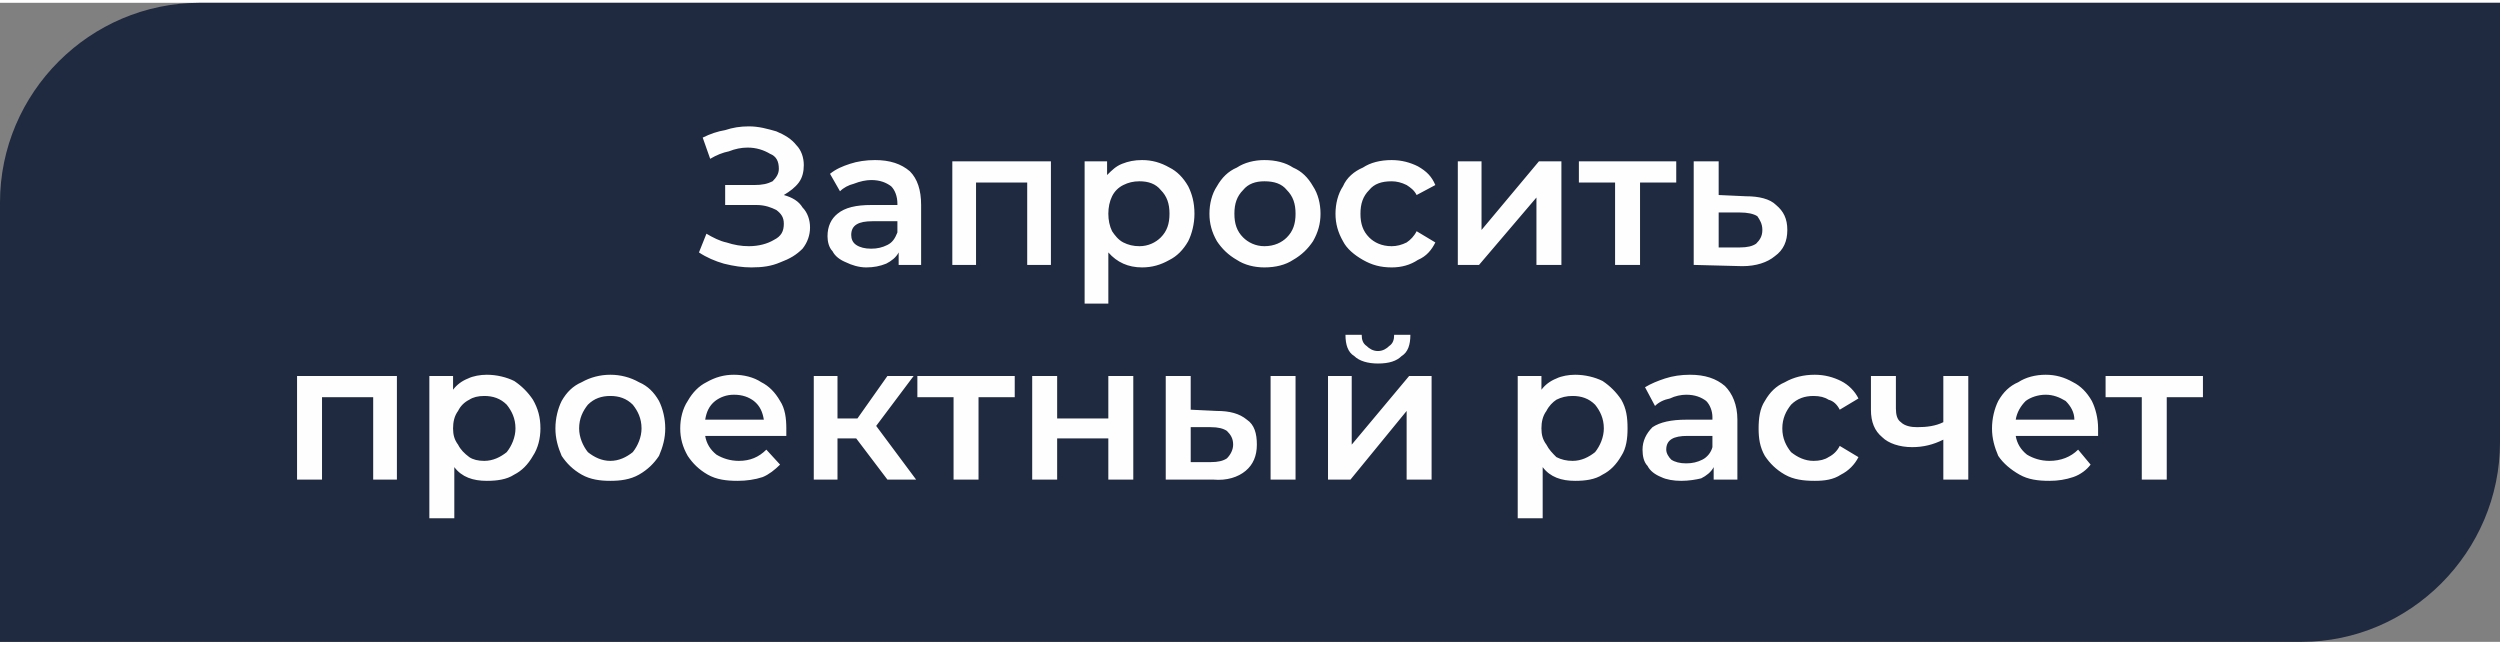
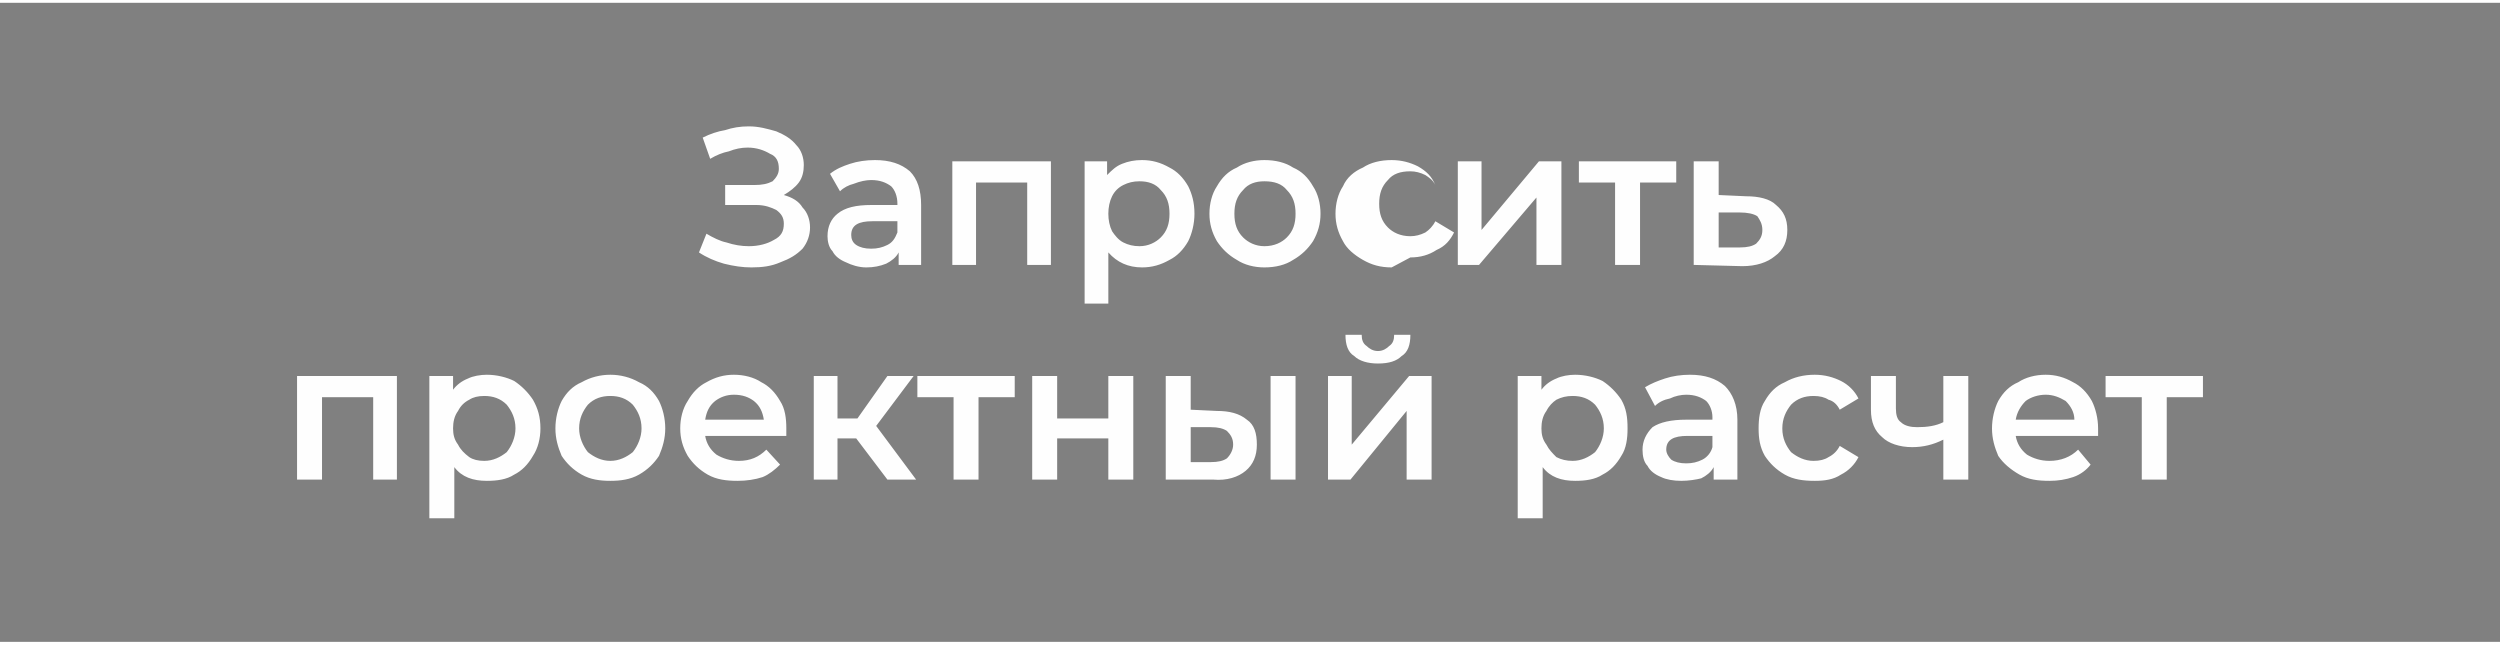
<svg xmlns="http://www.w3.org/2000/svg" xml:space="preserve" width="159px" height="41px" version="1.1" style="shape-rendering:geometricPrecision; text-rendering:geometricPrecision; image-rendering:optimizeQuality; fill-rule:evenodd; clip-rule:evenodd" viewBox="0 0 2.003 0.512">
  <rect x="0" y="0" width="2.003" height="0.512" fill="#808080" stroke="none" />
  <defs>
    <style type="text/css"> .fil0 {fill:#1F2A40} .fil1 {fill:#FEFEFE;fill-rule:nonzero} </style>
  </defs>
  <g id="Слой_x0020_1">
-     <path class="fil0" d="M0 0.512l1.844 0c0.087,0 0.159,-0.072 0.159,-0.16l0 -0.352 -1.843 0c-0.088,0 -0.16,0.072 -0.16,0.16l0 0.352z" />
-     <path class="fil1" d="M0.628 0.154c0.007,0.002 0.012,0.005 0.015,0.01 0.004,0.004 0.006,0.01 0.006,0.016 0,0.006 -0.002,0.012 -0.006,0.017 -0.005,0.005 -0.01,0.008 -0.018,0.011 -0.007,0.003 -0.014,0.004 -0.023,0.004 -0.007,0 -0.014,-0.001 -0.022,-0.003 -0.007,-0.002 -0.014,-0.005 -0.02,-0.009l0.006 -0.015c0.005,0.003 0.011,0.006 0.016,0.007 0.006,0.002 0.012,0.003 0.018,0.003 0.008,0 0.015,-0.002 0.02,-0.005 0.006,-0.003 0.008,-0.007 0.008,-0.013 0,-0.005 -0.002,-0.008 -0.006,-0.011 -0.004,-0.002 -0.009,-0.004 -0.016,-0.004l-0.025 0 0 -0.016 0.023 0c0.007,0 0.011,-0.001 0.015,-0.003 0.003,-0.003 0.005,-0.006 0.005,-0.01 0,-0.006 -0.002,-0.01 -0.007,-0.012 -0.005,-0.003 -0.011,-0.005 -0.018,-0.005 -0.005,0 -0.01,0.001 -0.015,0.003 -0.005,0.001 -0.01,0.003 -0.015,0.006l-0.006 -0.017c0.006,-0.003 0.012,-0.005 0.018,-0.006 0.006,-0.002 0.012,-0.003 0.019,-0.003 0.008,0 0.015,0.002 0.022,0.004 0.007,0.003 0.012,0.006 0.016,0.011 0.004,0.004 0.006,0.01 0.006,0.016 0,0.005 -0.001,0.01 -0.004,0.014 -0.003,0.004 -0.007,0.007 -0.012,0.01zm0.073 -0.028c0.012,0 0.021,0.003 0.028,0.009 0.006,0.006 0.009,0.015 0.009,0.027l0 0.048 -0.018 0 0 -0.01c-0.002,0.004 -0.006,0.007 -0.01,0.009 -0.005,0.002 -0.01,0.003 -0.016,0.003 -0.006,0 -0.012,-0.002 -0.016,-0.004 -0.005,-0.002 -0.009,-0.005 -0.011,-0.009 -0.003,-0.003 -0.004,-0.008 -0.004,-0.012 0,-0.008 0.003,-0.014 0.008,-0.018 0.006,-0.005 0.015,-0.007 0.027,-0.007l0.021 0 0 -0.001c0,-0.006 -0.002,-0.011 -0.005,-0.014 -0.004,-0.003 -0.009,-0.005 -0.016,-0.005 -0.004,0 -0.009,0.001 -0.014,0.003 -0.004,0.001 -0.008,0.003 -0.011,0.006l-0.008 -0.014c0.005,-0.004 0.01,-0.006 0.016,-0.008 0.006,-0.002 0.013,-0.003 0.02,-0.003zm-0.003 0.071c0.005,0 0.009,-0.001 0.013,-0.003 0.004,-0.002 0.006,-0.005 0.008,-0.01l0 -0.009 -0.02 0c-0.011,0 -0.017,0.003 -0.017,0.011 0,0.003 0.001,0.006 0.004,0.008 0.003,0.002 0.007,0.003 0.012,0.003zm0.144 -0.07l0 0.083 -0.019 0 0 -0.066 -0.041 0 0 0.066 -0.019 0 0 -0.083 0.079 0zm0.073 -0.001c0.008,0 0.015,0.002 0.022,0.006 0.006,0.003 0.011,0.008 0.015,0.015 0.003,0.006 0.005,0.013 0.005,0.022 0,0.008 -0.002,0.016 -0.005,0.022 -0.004,0.007 -0.009,0.012 -0.015,0.015 -0.007,0.004 -0.014,0.006 -0.022,0.006 -0.011,0 -0.02,-0.004 -0.027,-0.012l0 0.041 -0.019 0 0 -0.114 0.018 0 0 0.011c0.004,-0.004 0.007,-0.007 0.012,-0.009 0.005,-0.002 0.01,-0.003 0.016,-0.003zm-0.002 0.069c0.007,0 0.013,-0.003 0.017,-0.007 0.005,-0.005 0.007,-0.011 0.007,-0.019 0,-0.008 -0.002,-0.014 -0.007,-0.019 -0.004,-0.005 -0.01,-0.007 -0.017,-0.007 -0.005,0 -0.009,0.001 -0.013,0.003 -0.004,0.002 -0.007,0.005 -0.009,0.009 -0.002,0.004 -0.003,0.009 -0.003,0.014 0,0.005 0.001,0.01 0.003,0.014 0.002,0.003 0.005,0.007 0.009,0.009 0.004,0.002 0.008,0.003 0.013,0.003zm0.1 0.017c-0.008,0 -0.016,-0.002 -0.022,-0.006 -0.007,-0.004 -0.012,-0.009 -0.016,-0.015 -0.004,-0.007 -0.006,-0.014 -0.006,-0.022 0,-0.008 0.002,-0.016 0.006,-0.022 0.004,-0.007 0.009,-0.012 0.016,-0.015 0.006,-0.004 0.014,-0.006 0.022,-0.006 0.009,0 0.017,0.002 0.023,0.006 0.007,0.003 0.012,0.008 0.016,0.015 0.004,0.006 0.006,0.014 0.006,0.022 0,0.008 -0.002,0.015 -0.006,0.022 -0.004,0.006 -0.009,0.011 -0.016,0.015 -0.006,0.004 -0.014,0.006 -0.023,0.006zm0 -0.017c0.008,0 0.014,-0.003 0.018,-0.007 0.005,-0.005 0.007,-0.011 0.007,-0.019 0,-0.008 -0.002,-0.014 -0.007,-0.019 -0.004,-0.005 -0.01,-0.007 -0.018,-0.007 -0.007,0 -0.013,0.002 -0.017,0.007 -0.005,0.005 -0.007,0.011 -0.007,0.019 0,0.008 0.002,0.014 0.007,0.019 0.004,0.004 0.01,0.007 0.017,0.007zm0.102 0.017c-0.009,0 -0.016,-0.002 -0.023,-0.006 -0.007,-0.004 -0.013,-0.009 -0.016,-0.015 -0.004,-0.007 -0.006,-0.014 -0.006,-0.022 0,-0.008 0.002,-0.016 0.006,-0.022 0.003,-0.007 0.009,-0.012 0.016,-0.015 0.006,-0.004 0.014,-0.006 0.023,-0.006 0.008,0 0.015,0.002 0.021,0.005 0.007,0.004 0.011,0.008 0.014,0.015l-0.015 0.008c-0.002,-0.004 -0.005,-0.006 -0.008,-0.008 -0.004,-0.002 -0.008,-0.003 -0.012,-0.003 -0.008,0 -0.014,0.002 -0.018,0.007 -0.005,0.005 -0.007,0.011 -0.007,0.019 0,0.008 0.002,0.014 0.007,0.019 0.004,0.004 0.01,0.007 0.018,0.007 0.004,0 0.008,-0.001 0.012,-0.003 0.003,-0.002 0.006,-0.005 0.008,-0.009l0.015 0.009c-0.003,0.006 -0.007,0.011 -0.014,0.014 -0.006,0.004 -0.013,0.006 -0.021,0.006zm0.053 -0.085l0.019 0 0 0.055 0.046 -0.055 0.018 0 0 0.083 -0.02 0 0 -0.054 -0.046 0.054 -0.017 0 0 -0.083zm0.175 0.017l-0.029 0 0 0.066 -0.02 0 0 -0.066 -0.029 0 0 -0.017 0.078 0 0 0.017zm0.056 0.011c0.01,0 0.019,0.002 0.024,0.007 0.006,0.005 0.009,0.011 0.009,0.02 0,0.009 -0.003,0.016 -0.01,0.021 -0.006,0.005 -0.015,0.008 -0.026,0.008l-0.039 -0.001 0 -0.083 0.02 0 0 0.027 0.022 0.001zm-0.005 0.041c0.006,0 0.01,-0.001 0.013,-0.003 0.003,-0.003 0.005,-0.006 0.005,-0.011 0,-0.005 -0.002,-0.008 -0.004,-0.011 -0.003,-0.002 -0.008,-0.003 -0.014,-0.003l-0.017 0 0 0.028 0.017 0zm-1.076 0.103l0 0.083 -0.019 0 0 -0.066 -0.041 0 0 0.066 -0.02 0 0 -0.083 0.08 0zm0.072 -0.001c0.008,0 0.016,0.002 0.022,0.005 0.006,0.004 0.011,0.009 0.015,0.015 0.004,0.007 0.006,0.014 0.006,0.023 0,0.008 -0.002,0.016 -0.006,0.022 -0.004,0.007 -0.009,0.012 -0.015,0.015 -0.006,0.004 -0.014,0.005 -0.022,0.005 -0.011,0 -0.02,-0.003 -0.026,-0.011l0 0.041 -0.02 0 0 -0.114 0.019 0 0 0.011c0.003,-0.004 0.007,-0.007 0.012,-0.009 0.004,-0.002 0.01,-0.003 0.015,-0.003zm-0.002 0.069c0.007,0 0.013,-0.003 0.018,-0.007 0.004,-0.005 0.007,-0.012 0.007,-0.019 0,-0.008 -0.003,-0.014 -0.007,-0.019 -0.005,-0.005 -0.011,-0.007 -0.018,-0.007 -0.005,0 -0.009,0.001 -0.012,0.003 -0.004,0.002 -0.007,0.005 -0.009,0.009 -0.003,0.004 -0.004,0.009 -0.004,0.014 0,0.005 0.001,0.009 0.004,0.013 0.002,0.004 0.005,0.007 0.009,0.01 0.003,0.002 0.007,0.003 0.012,0.003zm0.101 0.016c-0.008,0 -0.016,-0.001 -0.023,-0.005 -0.007,-0.004 -0.012,-0.009 -0.016,-0.015 -0.003,-0.007 -0.005,-0.014 -0.005,-0.022 0,-0.008 0.002,-0.016 0.005,-0.022 0.004,-0.007 0.009,-0.012 0.016,-0.015 0.007,-0.004 0.015,-0.006 0.023,-0.006 0.008,0 0.016,0.002 0.023,0.006 0.007,0.003 0.012,0.008 0.016,0.015 0.003,0.006 0.005,0.014 0.005,0.022 0,0.008 -0.002,0.015 -0.005,0.022 -0.004,0.006 -0.009,0.011 -0.016,0.015 -0.007,0.004 -0.015,0.005 -0.023,0.005zm0 -0.016c0.007,0 0.013,-0.003 0.018,-0.007 0.004,-0.005 0.007,-0.012 0.007,-0.019 0,-0.008 -0.003,-0.014 -0.007,-0.019 -0.005,-0.005 -0.011,-0.007 -0.018,-0.007 -0.007,0 -0.013,0.002 -0.018,0.007 -0.004,0.005 -0.007,0.011 -0.007,0.019 0,0.007 0.003,0.014 0.007,0.019 0.005,0.004 0.011,0.007 0.018,0.007zm0.141 -0.026c0,0.002 0,0.003 0,0.006l-0.065 0c0.001,0.006 0.004,0.011 0.009,0.015 0.005,0.003 0.011,0.005 0.018,0.005 0.009,0 0.016,-0.003 0.022,-0.009l0.011 0.012c-0.004,0.004 -0.009,0.008 -0.014,0.01 -0.006,0.002 -0.013,0.003 -0.02,0.003 -0.009,0 -0.017,-0.001 -0.024,-0.005 -0.007,-0.004 -0.012,-0.009 -0.016,-0.015 -0.004,-0.007 -0.006,-0.014 -0.006,-0.022 0,-0.008 0.002,-0.016 0.006,-0.022 0.004,-0.007 0.009,-0.012 0.015,-0.015 0.007,-0.004 0.014,-0.006 0.022,-0.006 0.008,0 0.016,0.002 0.022,0.006 0.006,0.003 0.011,0.008 0.015,0.015 0.004,0.006 0.005,0.014 0.005,0.022zm-0.042 -0.027c-0.006,0 -0.011,0.002 -0.015,0.005 -0.005,0.004 -0.007,0.009 -0.008,0.015l0.047 0c-0.001,-0.006 -0.003,-0.011 -0.008,-0.015 -0.004,-0.003 -0.009,-0.005 -0.016,-0.005zm0.098 0.035l-0.015 0 0 0.033 -0.019 0 0 -0.083 0.019 0 0 0.034 0.016 0 0.024 -0.034 0.021 0 -0.03 0.04 0.032 0.043 -0.023 0 -0.025 -0.033zm0.127 -0.033l-0.029 0 0 0.066 -0.02 0 0 -0.066 -0.029 0 0 -0.017 0.078 0 0 0.017zm0.014 -0.017l0.02 0 0 0.034 0.041 0 0 -0.034 0.02 0 0 0.083 -0.02 0 0 -0.033 -0.041 0 0 0.033 -0.02 0 0 -0.083zm0.148 0.028c0.01,0 0.018,0.002 0.024,0.007 0.006,0.004 0.008,0.011 0.008,0.02 0,0.009 -0.003,0.016 -0.009,0.021 -0.006,0.005 -0.015,0.008 -0.026,0.007l-0.038 0 0 -0.083 0.02 0 0 0.027 0.021 0.001zm0.043 -0.028l0.02 0 0 0.083 -0.02 0 0 -0.083zm-0.048 0.069c0.006,0 0.01,-0.001 0.013,-0.003 0.003,-0.003 0.005,-0.007 0.005,-0.011 0,-0.005 -0.002,-0.008 -0.005,-0.011 -0.003,-0.002 -0.007,-0.003 -0.013,-0.003l-0.016 0 0 0.028 0.016 0zm0.094 -0.069l0.019 0 0 0.055 0.046 -0.055 0.018 0 0 0.083 -0.02 0 0 -0.055 -0.045 0.055 -0.018 0 0 -0.083zm0.04 -0.01c-0.008,0 -0.015,-0.002 -0.019,-0.006 -0.005,-0.003 -0.007,-0.009 -0.007,-0.017l0.013 0c0,0.004 0.001,0.007 0.004,0.009 0.002,0.002 0.005,0.004 0.009,0.004 0.004,0 0.007,-0.002 0.009,-0.004 0.003,-0.002 0.004,-0.005 0.004,-0.009l0.013 0c0,0.008 -0.002,0.014 -0.007,0.017 -0.004,0.004 -0.01,0.006 -0.019,0.006zm0.158 0.009c0.008,0 0.016,0.002 0.022,0.005 0.006,0.004 0.011,0.009 0.015,0.015 0.004,0.007 0.005,0.014 0.005,0.023 0,0.008 -0.001,0.016 -0.005,0.022 -0.004,0.007 -0.009,0.012 -0.015,0.015 -0.006,0.004 -0.014,0.005 -0.022,0.005 -0.011,0 -0.02,-0.003 -0.026,-0.011l0 0.041 -0.02 0 0 -0.114 0.019 0 0 0.011c0.003,-0.004 0.007,-0.007 0.012,-0.009 0.004,-0.002 0.01,-0.003 0.015,-0.003zm-0.002 0.069c0.007,0 0.013,-0.003 0.018,-0.007 0.004,-0.005 0.007,-0.012 0.007,-0.019 0,-0.008 -0.003,-0.014 -0.007,-0.019 -0.005,-0.005 -0.011,-0.007 -0.018,-0.007 -0.005,0 -0.009,0.001 -0.013,0.003 -0.003,0.002 -0.006,0.005 -0.008,0.009 -0.003,0.004 -0.004,0.009 -0.004,0.014 0,0.005 0.001,0.009 0.004,0.013 0.002,0.004 0.005,0.007 0.008,0.01 0.004,0.002 0.008,0.003 0.013,0.003zm0.094 -0.069c0.012,0 0.021,0.003 0.028,0.009 0.006,0.006 0.01,0.015 0.01,0.027l0 0.048 -0.019 0 0 -0.01c-0.002,0.004 -0.006,0.007 -0.01,0.009 -0.004,0.001 -0.01,0.002 -0.016,0.002 -0.006,0 -0.012,-0.001 -0.016,-0.003 -0.005,-0.002 -0.009,-0.005 -0.011,-0.009 -0.003,-0.003 -0.004,-0.008 -0.004,-0.013 0,-0.007 0.003,-0.013 0.008,-0.018 0.006,-0.004 0.015,-0.006 0.027,-0.006l0.021 0 0 -0.002c0,-0.005 -0.002,-0.01 -0.005,-0.013 -0.004,-0.003 -0.009,-0.005 -0.016,-0.005 -0.004,0 -0.009,0.001 -0.013,0.003 -0.005,0.001 -0.009,0.003 -0.012,0.006l-0.008 -0.015c0.005,-0.003 0.01,-0.005 0.016,-0.007 0.006,-0.002 0.013,-0.003 0.02,-0.003zm-0.003 0.071c0.005,0 0.009,-0.001 0.013,-0.003 0.004,-0.002 0.007,-0.006 0.008,-0.01l0 -0.009 -0.02 0c-0.011,0 -0.017,0.003 -0.017,0.011 0,0.003 0.002,0.006 0.004,0.008 0.003,0.002 0.007,0.003 0.012,0.003zm0.103 0.014c-0.009,0 -0.017,-0.001 -0.024,-0.005 -0.007,-0.004 -0.012,-0.009 -0.016,-0.015 -0.004,-0.007 -0.005,-0.014 -0.005,-0.022 0,-0.008 0.001,-0.016 0.005,-0.022 0.004,-0.007 0.009,-0.012 0.016,-0.015 0.007,-0.004 0.015,-0.006 0.024,-0.006 0.008,0 0.015,0.002 0.021,0.005 0.006,0.003 0.011,0.008 0.014,0.014l-0.015 0.009c-0.002,-0.004 -0.005,-0.007 -0.009,-0.008 -0.003,-0.002 -0.007,-0.003 -0.012,-0.003 -0.007,0 -0.013,0.002 -0.018,0.007 -0.004,0.005 -0.007,0.011 -0.007,0.019 0,0.008 0.003,0.014 0.007,0.019 0.005,0.004 0.011,0.007 0.018,0.007 0.005,0 0.009,-0.001 0.012,-0.003 0.004,-0.002 0.007,-0.005 0.009,-0.009l0.015 0.009c-0.003,0.006 -0.008,0.011 -0.014,0.014 -0.006,0.004 -0.013,0.005 -0.021,0.005zm0.123 -0.084l0 0.083 -0.02 0 0 -0.032c-0.008,0.004 -0.016,0.006 -0.025,0.006 -0.01,0 -0.019,-0.003 -0.024,-0.008 -0.006,-0.005 -0.009,-0.012 -0.009,-0.022l0 -0.027 0.02 0 0 0.026c0,0.005 0.001,0.009 0.004,0.011 0.003,0.003 0.008,0.004 0.013,0.004 0.008,0 0.015,-0.001 0.021,-0.004l0 -0.037 0.02 0zm0.104 0.042c0,0.002 0,0.003 0,0.006l-0.066 0c0.001,0.006 0.004,0.011 0.009,0.015 0.005,0.003 0.011,0.005 0.018,0.005 0.009,0 0.017,-0.003 0.023,-0.009l0.01 0.012c-0.003,0.004 -0.008,0.008 -0.014,0.01 -0.006,0.002 -0.012,0.003 -0.019,0.003 -0.009,0 -0.017,-0.001 -0.024,-0.005 -0.007,-0.004 -0.013,-0.009 -0.017,-0.015 -0.003,-0.007 -0.005,-0.014 -0.005,-0.022 0,-0.008 0.002,-0.016 0.005,-0.022 0.004,-0.007 0.009,-0.012 0.016,-0.015 0.006,-0.004 0.014,-0.006 0.022,-0.006 0.008,0 0.015,0.002 0.022,0.006 0.006,0.003 0.011,0.008 0.015,0.015 0.003,0.006 0.005,0.014 0.005,0.022zm-0.042 -0.027c-0.006,0 -0.012,0.002 -0.016,0.005 -0.004,0.004 -0.007,0.009 -0.008,0.015l0.047 0c0,-0.006 -0.003,-0.011 -0.007,-0.015 -0.005,-0.003 -0.01,-0.005 -0.016,-0.005zm0.126 0.002l-0.029 0 0 0.066 -0.02 0 0 -0.066 -0.029 0 0 -0.017 0.078 0 0 0.017z" />
+     <path class="fil1" d="M0.628 0.154c0.007,0.002 0.012,0.005 0.015,0.01 0.004,0.004 0.006,0.01 0.006,0.016 0,0.006 -0.002,0.012 -0.006,0.017 -0.005,0.005 -0.01,0.008 -0.018,0.011 -0.007,0.003 -0.014,0.004 -0.023,0.004 -0.007,0 -0.014,-0.001 -0.022,-0.003 -0.007,-0.002 -0.014,-0.005 -0.02,-0.009l0.006 -0.015c0.005,0.003 0.011,0.006 0.016,0.007 0.006,0.002 0.012,0.003 0.018,0.003 0.008,0 0.015,-0.002 0.02,-0.005 0.006,-0.003 0.008,-0.007 0.008,-0.013 0,-0.005 -0.002,-0.008 -0.006,-0.011 -0.004,-0.002 -0.009,-0.004 -0.016,-0.004l-0.025 0 0 -0.016 0.023 0c0.007,0 0.011,-0.001 0.015,-0.003 0.003,-0.003 0.005,-0.006 0.005,-0.01 0,-0.006 -0.002,-0.01 -0.007,-0.012 -0.005,-0.003 -0.011,-0.005 -0.018,-0.005 -0.005,0 -0.01,0.001 -0.015,0.003 -0.005,0.001 -0.01,0.003 -0.015,0.006l-0.006 -0.017c0.006,-0.003 0.012,-0.005 0.018,-0.006 0.006,-0.002 0.012,-0.003 0.019,-0.003 0.008,0 0.015,0.002 0.022,0.004 0.007,0.003 0.012,0.006 0.016,0.011 0.004,0.004 0.006,0.01 0.006,0.016 0,0.005 -0.001,0.01 -0.004,0.014 -0.003,0.004 -0.007,0.007 -0.012,0.01zm0.073 -0.028c0.012,0 0.021,0.003 0.028,0.009 0.006,0.006 0.009,0.015 0.009,0.027l0 0.048 -0.018 0 0 -0.01c-0.002,0.004 -0.006,0.007 -0.01,0.009 -0.005,0.002 -0.01,0.003 -0.016,0.003 -0.006,0 -0.012,-0.002 -0.016,-0.004 -0.005,-0.002 -0.009,-0.005 -0.011,-0.009 -0.003,-0.003 -0.004,-0.008 -0.004,-0.012 0,-0.008 0.003,-0.014 0.008,-0.018 0.006,-0.005 0.015,-0.007 0.027,-0.007l0.021 0 0 -0.001c0,-0.006 -0.002,-0.011 -0.005,-0.014 -0.004,-0.003 -0.009,-0.005 -0.016,-0.005 -0.004,0 -0.009,0.001 -0.014,0.003 -0.004,0.001 -0.008,0.003 -0.011,0.006l-0.008 -0.014c0.005,-0.004 0.01,-0.006 0.016,-0.008 0.006,-0.002 0.013,-0.003 0.02,-0.003zm-0.003 0.071c0.005,0 0.009,-0.001 0.013,-0.003 0.004,-0.002 0.006,-0.005 0.008,-0.01l0 -0.009 -0.02 0c-0.011,0 -0.017,0.003 -0.017,0.011 0,0.003 0.001,0.006 0.004,0.008 0.003,0.002 0.007,0.003 0.012,0.003zm0.144 -0.07l0 0.083 -0.019 0 0 -0.066 -0.041 0 0 0.066 -0.019 0 0 -0.083 0.079 0zm0.073 -0.001c0.008,0 0.015,0.002 0.022,0.006 0.006,0.003 0.011,0.008 0.015,0.015 0.003,0.006 0.005,0.013 0.005,0.022 0,0.008 -0.002,0.016 -0.005,0.022 -0.004,0.007 -0.009,0.012 -0.015,0.015 -0.007,0.004 -0.014,0.006 -0.022,0.006 -0.011,0 -0.02,-0.004 -0.027,-0.012l0 0.041 -0.019 0 0 -0.114 0.018 0 0 0.011c0.004,-0.004 0.007,-0.007 0.012,-0.009 0.005,-0.002 0.01,-0.003 0.016,-0.003zm-0.002 0.069c0.007,0 0.013,-0.003 0.017,-0.007 0.005,-0.005 0.007,-0.011 0.007,-0.019 0,-0.008 -0.002,-0.014 -0.007,-0.019 -0.004,-0.005 -0.01,-0.007 -0.017,-0.007 -0.005,0 -0.009,0.001 -0.013,0.003 -0.004,0.002 -0.007,0.005 -0.009,0.009 -0.002,0.004 -0.003,0.009 -0.003,0.014 0,0.005 0.001,0.01 0.003,0.014 0.002,0.003 0.005,0.007 0.009,0.009 0.004,0.002 0.008,0.003 0.013,0.003zm0.1 0.017c-0.008,0 -0.016,-0.002 -0.022,-0.006 -0.007,-0.004 -0.012,-0.009 -0.016,-0.015 -0.004,-0.007 -0.006,-0.014 -0.006,-0.022 0,-0.008 0.002,-0.016 0.006,-0.022 0.004,-0.007 0.009,-0.012 0.016,-0.015 0.006,-0.004 0.014,-0.006 0.022,-0.006 0.009,0 0.017,0.002 0.023,0.006 0.007,0.003 0.012,0.008 0.016,0.015 0.004,0.006 0.006,0.014 0.006,0.022 0,0.008 -0.002,0.015 -0.006,0.022 -0.004,0.006 -0.009,0.011 -0.016,0.015 -0.006,0.004 -0.014,0.006 -0.023,0.006zm0 -0.017c0.008,0 0.014,-0.003 0.018,-0.007 0.005,-0.005 0.007,-0.011 0.007,-0.019 0,-0.008 -0.002,-0.014 -0.007,-0.019 -0.004,-0.005 -0.01,-0.007 -0.018,-0.007 -0.007,0 -0.013,0.002 -0.017,0.007 -0.005,0.005 -0.007,0.011 -0.007,0.019 0,0.008 0.002,0.014 0.007,0.019 0.004,0.004 0.01,0.007 0.017,0.007zm0.102 0.017c-0.009,0 -0.016,-0.002 -0.023,-0.006 -0.007,-0.004 -0.013,-0.009 -0.016,-0.015 -0.004,-0.007 -0.006,-0.014 -0.006,-0.022 0,-0.008 0.002,-0.016 0.006,-0.022 0.003,-0.007 0.009,-0.012 0.016,-0.015 0.006,-0.004 0.014,-0.006 0.023,-0.006 0.008,0 0.015,0.002 0.021,0.005 0.007,0.004 0.011,0.008 0.014,0.015c-0.002,-0.004 -0.005,-0.006 -0.008,-0.008 -0.004,-0.002 -0.008,-0.003 -0.012,-0.003 -0.008,0 -0.014,0.002 -0.018,0.007 -0.005,0.005 -0.007,0.011 -0.007,0.019 0,0.008 0.002,0.014 0.007,0.019 0.004,0.004 0.01,0.007 0.018,0.007 0.004,0 0.008,-0.001 0.012,-0.003 0.003,-0.002 0.006,-0.005 0.008,-0.009l0.015 0.009c-0.003,0.006 -0.007,0.011 -0.014,0.014 -0.006,0.004 -0.013,0.006 -0.021,0.006zm0.053 -0.085l0.019 0 0 0.055 0.046 -0.055 0.018 0 0 0.083 -0.02 0 0 -0.054 -0.046 0.054 -0.017 0 0 -0.083zm0.175 0.017l-0.029 0 0 0.066 -0.02 0 0 -0.066 -0.029 0 0 -0.017 0.078 0 0 0.017zm0.056 0.011c0.01,0 0.019,0.002 0.024,0.007 0.006,0.005 0.009,0.011 0.009,0.02 0,0.009 -0.003,0.016 -0.01,0.021 -0.006,0.005 -0.015,0.008 -0.026,0.008l-0.039 -0.001 0 -0.083 0.02 0 0 0.027 0.022 0.001zm-0.005 0.041c0.006,0 0.01,-0.001 0.013,-0.003 0.003,-0.003 0.005,-0.006 0.005,-0.011 0,-0.005 -0.002,-0.008 -0.004,-0.011 -0.003,-0.002 -0.008,-0.003 -0.014,-0.003l-0.017 0 0 0.028 0.017 0zm-1.076 0.103l0 0.083 -0.019 0 0 -0.066 -0.041 0 0 0.066 -0.02 0 0 -0.083 0.08 0zm0.072 -0.001c0.008,0 0.016,0.002 0.022,0.005 0.006,0.004 0.011,0.009 0.015,0.015 0.004,0.007 0.006,0.014 0.006,0.023 0,0.008 -0.002,0.016 -0.006,0.022 -0.004,0.007 -0.009,0.012 -0.015,0.015 -0.006,0.004 -0.014,0.005 -0.022,0.005 -0.011,0 -0.02,-0.003 -0.026,-0.011l0 0.041 -0.02 0 0 -0.114 0.019 0 0 0.011c0.003,-0.004 0.007,-0.007 0.012,-0.009 0.004,-0.002 0.01,-0.003 0.015,-0.003zm-0.002 0.069c0.007,0 0.013,-0.003 0.018,-0.007 0.004,-0.005 0.007,-0.012 0.007,-0.019 0,-0.008 -0.003,-0.014 -0.007,-0.019 -0.005,-0.005 -0.011,-0.007 -0.018,-0.007 -0.005,0 -0.009,0.001 -0.012,0.003 -0.004,0.002 -0.007,0.005 -0.009,0.009 -0.003,0.004 -0.004,0.009 -0.004,0.014 0,0.005 0.001,0.009 0.004,0.013 0.002,0.004 0.005,0.007 0.009,0.01 0.003,0.002 0.007,0.003 0.012,0.003zm0.101 0.016c-0.008,0 -0.016,-0.001 -0.023,-0.005 -0.007,-0.004 -0.012,-0.009 -0.016,-0.015 -0.003,-0.007 -0.005,-0.014 -0.005,-0.022 0,-0.008 0.002,-0.016 0.005,-0.022 0.004,-0.007 0.009,-0.012 0.016,-0.015 0.007,-0.004 0.015,-0.006 0.023,-0.006 0.008,0 0.016,0.002 0.023,0.006 0.007,0.003 0.012,0.008 0.016,0.015 0.003,0.006 0.005,0.014 0.005,0.022 0,0.008 -0.002,0.015 -0.005,0.022 -0.004,0.006 -0.009,0.011 -0.016,0.015 -0.007,0.004 -0.015,0.005 -0.023,0.005zm0 -0.016c0.007,0 0.013,-0.003 0.018,-0.007 0.004,-0.005 0.007,-0.012 0.007,-0.019 0,-0.008 -0.003,-0.014 -0.007,-0.019 -0.005,-0.005 -0.011,-0.007 -0.018,-0.007 -0.007,0 -0.013,0.002 -0.018,0.007 -0.004,0.005 -0.007,0.011 -0.007,0.019 0,0.007 0.003,0.014 0.007,0.019 0.005,0.004 0.011,0.007 0.018,0.007zm0.141 -0.026c0,0.002 0,0.003 0,0.006l-0.065 0c0.001,0.006 0.004,0.011 0.009,0.015 0.005,0.003 0.011,0.005 0.018,0.005 0.009,0 0.016,-0.003 0.022,-0.009l0.011 0.012c-0.004,0.004 -0.009,0.008 -0.014,0.01 -0.006,0.002 -0.013,0.003 -0.02,0.003 -0.009,0 -0.017,-0.001 -0.024,-0.005 -0.007,-0.004 -0.012,-0.009 -0.016,-0.015 -0.004,-0.007 -0.006,-0.014 -0.006,-0.022 0,-0.008 0.002,-0.016 0.006,-0.022 0.004,-0.007 0.009,-0.012 0.015,-0.015 0.007,-0.004 0.014,-0.006 0.022,-0.006 0.008,0 0.016,0.002 0.022,0.006 0.006,0.003 0.011,0.008 0.015,0.015 0.004,0.006 0.005,0.014 0.005,0.022zm-0.042 -0.027c-0.006,0 -0.011,0.002 -0.015,0.005 -0.005,0.004 -0.007,0.009 -0.008,0.015l0.047 0c-0.001,-0.006 -0.003,-0.011 -0.008,-0.015 -0.004,-0.003 -0.009,-0.005 -0.016,-0.005zm0.098 0.035l-0.015 0 0 0.033 -0.019 0 0 -0.083 0.019 0 0 0.034 0.016 0 0.024 -0.034 0.021 0 -0.03 0.04 0.032 0.043 -0.023 0 -0.025 -0.033zm0.127 -0.033l-0.029 0 0 0.066 -0.02 0 0 -0.066 -0.029 0 0 -0.017 0.078 0 0 0.017zm0.014 -0.017l0.02 0 0 0.034 0.041 0 0 -0.034 0.02 0 0 0.083 -0.02 0 0 -0.033 -0.041 0 0 0.033 -0.02 0 0 -0.083zm0.148 0.028c0.01,0 0.018,0.002 0.024,0.007 0.006,0.004 0.008,0.011 0.008,0.02 0,0.009 -0.003,0.016 -0.009,0.021 -0.006,0.005 -0.015,0.008 -0.026,0.007l-0.038 0 0 -0.083 0.02 0 0 0.027 0.021 0.001zm0.043 -0.028l0.02 0 0 0.083 -0.02 0 0 -0.083zm-0.048 0.069c0.006,0 0.01,-0.001 0.013,-0.003 0.003,-0.003 0.005,-0.007 0.005,-0.011 0,-0.005 -0.002,-0.008 -0.005,-0.011 -0.003,-0.002 -0.007,-0.003 -0.013,-0.003l-0.016 0 0 0.028 0.016 0zm0.094 -0.069l0.019 0 0 0.055 0.046 -0.055 0.018 0 0 0.083 -0.02 0 0 -0.055 -0.045 0.055 -0.018 0 0 -0.083zm0.04 -0.01c-0.008,0 -0.015,-0.002 -0.019,-0.006 -0.005,-0.003 -0.007,-0.009 -0.007,-0.017l0.013 0c0,0.004 0.001,0.007 0.004,0.009 0.002,0.002 0.005,0.004 0.009,0.004 0.004,0 0.007,-0.002 0.009,-0.004 0.003,-0.002 0.004,-0.005 0.004,-0.009l0.013 0c0,0.008 -0.002,0.014 -0.007,0.017 -0.004,0.004 -0.01,0.006 -0.019,0.006zm0.158 0.009c0.008,0 0.016,0.002 0.022,0.005 0.006,0.004 0.011,0.009 0.015,0.015 0.004,0.007 0.005,0.014 0.005,0.023 0,0.008 -0.001,0.016 -0.005,0.022 -0.004,0.007 -0.009,0.012 -0.015,0.015 -0.006,0.004 -0.014,0.005 -0.022,0.005 -0.011,0 -0.02,-0.003 -0.026,-0.011l0 0.041 -0.02 0 0 -0.114 0.019 0 0 0.011c0.003,-0.004 0.007,-0.007 0.012,-0.009 0.004,-0.002 0.01,-0.003 0.015,-0.003zm-0.002 0.069c0.007,0 0.013,-0.003 0.018,-0.007 0.004,-0.005 0.007,-0.012 0.007,-0.019 0,-0.008 -0.003,-0.014 -0.007,-0.019 -0.005,-0.005 -0.011,-0.007 -0.018,-0.007 -0.005,0 -0.009,0.001 -0.013,0.003 -0.003,0.002 -0.006,0.005 -0.008,0.009 -0.003,0.004 -0.004,0.009 -0.004,0.014 0,0.005 0.001,0.009 0.004,0.013 0.002,0.004 0.005,0.007 0.008,0.01 0.004,0.002 0.008,0.003 0.013,0.003zm0.094 -0.069c0.012,0 0.021,0.003 0.028,0.009 0.006,0.006 0.01,0.015 0.01,0.027l0 0.048 -0.019 0 0 -0.01c-0.002,0.004 -0.006,0.007 -0.01,0.009 -0.004,0.001 -0.01,0.002 -0.016,0.002 -0.006,0 -0.012,-0.001 -0.016,-0.003 -0.005,-0.002 -0.009,-0.005 -0.011,-0.009 -0.003,-0.003 -0.004,-0.008 -0.004,-0.013 0,-0.007 0.003,-0.013 0.008,-0.018 0.006,-0.004 0.015,-0.006 0.027,-0.006l0.021 0 0 -0.002c0,-0.005 -0.002,-0.01 -0.005,-0.013 -0.004,-0.003 -0.009,-0.005 -0.016,-0.005 -0.004,0 -0.009,0.001 -0.013,0.003 -0.005,0.001 -0.009,0.003 -0.012,0.006l-0.008 -0.015c0.005,-0.003 0.01,-0.005 0.016,-0.007 0.006,-0.002 0.013,-0.003 0.02,-0.003zm-0.003 0.071c0.005,0 0.009,-0.001 0.013,-0.003 0.004,-0.002 0.007,-0.006 0.008,-0.01l0 -0.009 -0.02 0c-0.011,0 -0.017,0.003 -0.017,0.011 0,0.003 0.002,0.006 0.004,0.008 0.003,0.002 0.007,0.003 0.012,0.003zm0.103 0.014c-0.009,0 -0.017,-0.001 -0.024,-0.005 -0.007,-0.004 -0.012,-0.009 -0.016,-0.015 -0.004,-0.007 -0.005,-0.014 -0.005,-0.022 0,-0.008 0.001,-0.016 0.005,-0.022 0.004,-0.007 0.009,-0.012 0.016,-0.015 0.007,-0.004 0.015,-0.006 0.024,-0.006 0.008,0 0.015,0.002 0.021,0.005 0.006,0.003 0.011,0.008 0.014,0.014l-0.015 0.009c-0.002,-0.004 -0.005,-0.007 -0.009,-0.008 -0.003,-0.002 -0.007,-0.003 -0.012,-0.003 -0.007,0 -0.013,0.002 -0.018,0.007 -0.004,0.005 -0.007,0.011 -0.007,0.019 0,0.008 0.003,0.014 0.007,0.019 0.005,0.004 0.011,0.007 0.018,0.007 0.005,0 0.009,-0.001 0.012,-0.003 0.004,-0.002 0.007,-0.005 0.009,-0.009l0.015 0.009c-0.003,0.006 -0.008,0.011 -0.014,0.014 -0.006,0.004 -0.013,0.005 -0.021,0.005zm0.123 -0.084l0 0.083 -0.02 0 0 -0.032c-0.008,0.004 -0.016,0.006 -0.025,0.006 -0.01,0 -0.019,-0.003 -0.024,-0.008 -0.006,-0.005 -0.009,-0.012 -0.009,-0.022l0 -0.027 0.02 0 0 0.026c0,0.005 0.001,0.009 0.004,0.011 0.003,0.003 0.008,0.004 0.013,0.004 0.008,0 0.015,-0.001 0.021,-0.004l0 -0.037 0.02 0zm0.104 0.042c0,0.002 0,0.003 0,0.006l-0.066 0c0.001,0.006 0.004,0.011 0.009,0.015 0.005,0.003 0.011,0.005 0.018,0.005 0.009,0 0.017,-0.003 0.023,-0.009l0.01 0.012c-0.003,0.004 -0.008,0.008 -0.014,0.01 -0.006,0.002 -0.012,0.003 -0.019,0.003 -0.009,0 -0.017,-0.001 -0.024,-0.005 -0.007,-0.004 -0.013,-0.009 -0.017,-0.015 -0.003,-0.007 -0.005,-0.014 -0.005,-0.022 0,-0.008 0.002,-0.016 0.005,-0.022 0.004,-0.007 0.009,-0.012 0.016,-0.015 0.006,-0.004 0.014,-0.006 0.022,-0.006 0.008,0 0.015,0.002 0.022,0.006 0.006,0.003 0.011,0.008 0.015,0.015 0.003,0.006 0.005,0.014 0.005,0.022zm-0.042 -0.027c-0.006,0 -0.012,0.002 -0.016,0.005 -0.004,0.004 -0.007,0.009 -0.008,0.015l0.047 0c0,-0.006 -0.003,-0.011 -0.007,-0.015 -0.005,-0.003 -0.01,-0.005 -0.016,-0.005zm0.126 0.002l-0.029 0 0 0.066 -0.02 0 0 -0.066 -0.029 0 0 -0.017 0.078 0 0 0.017z" />
  </g>
</svg>